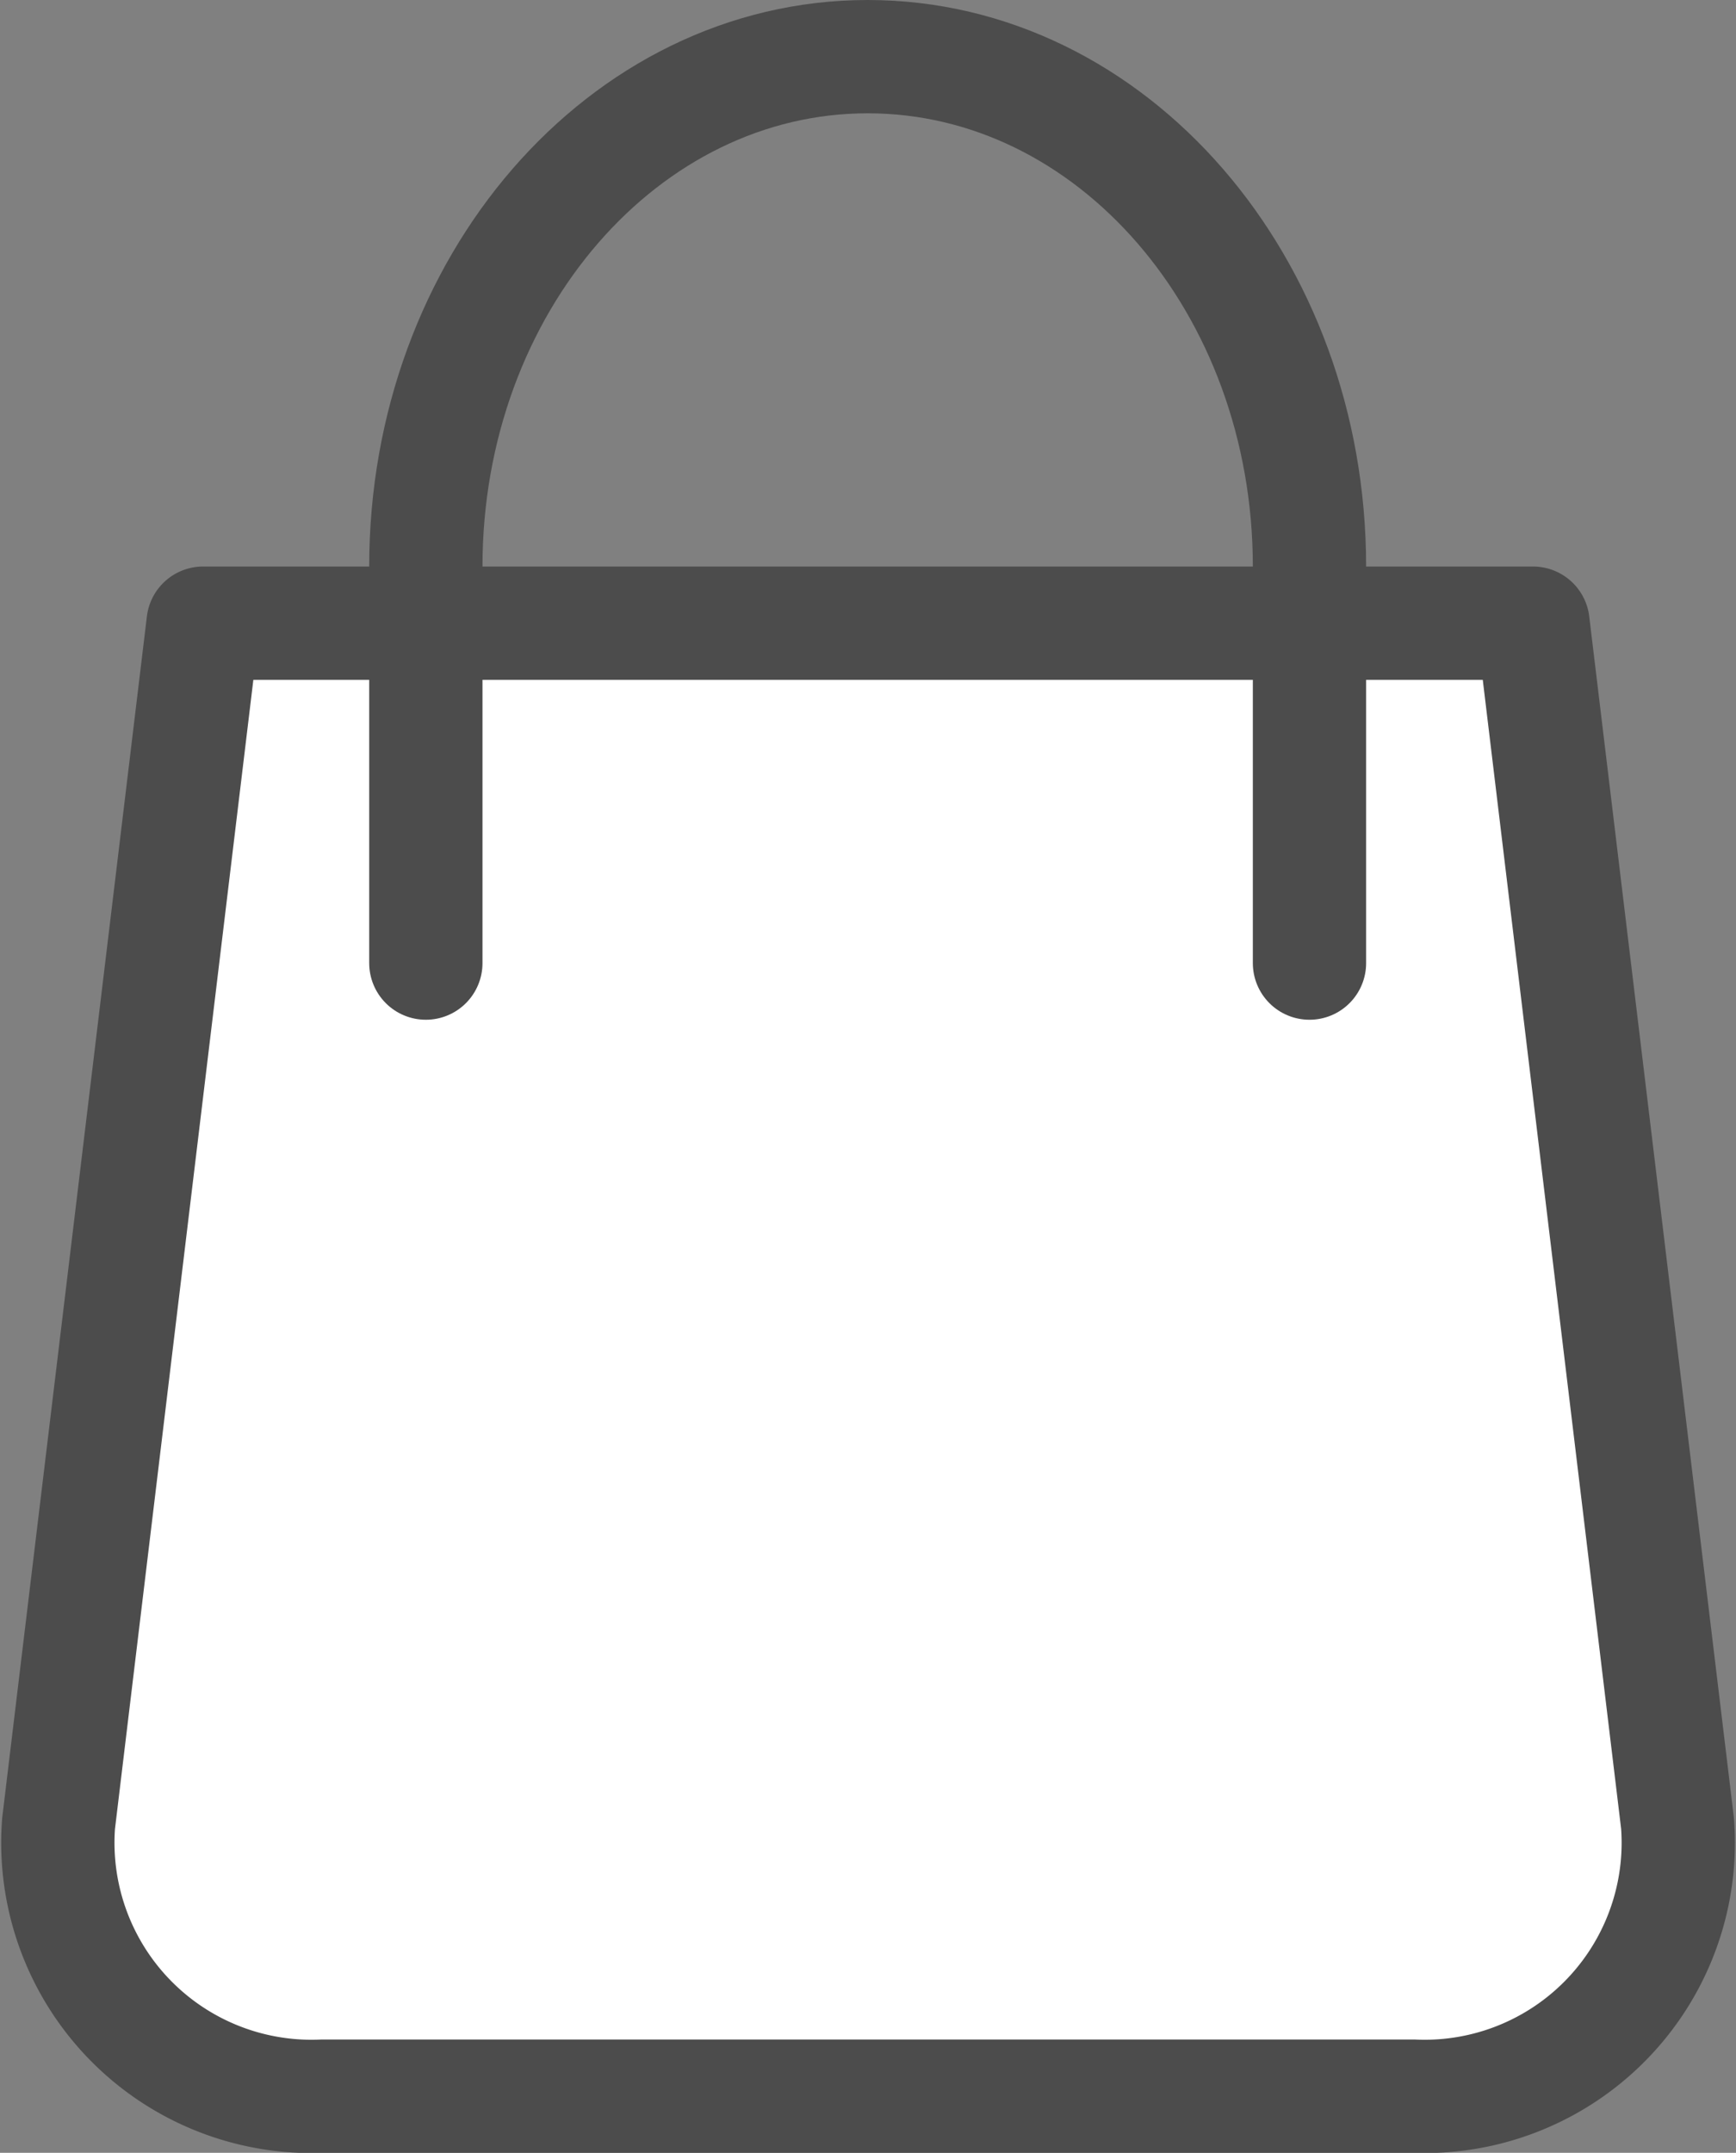
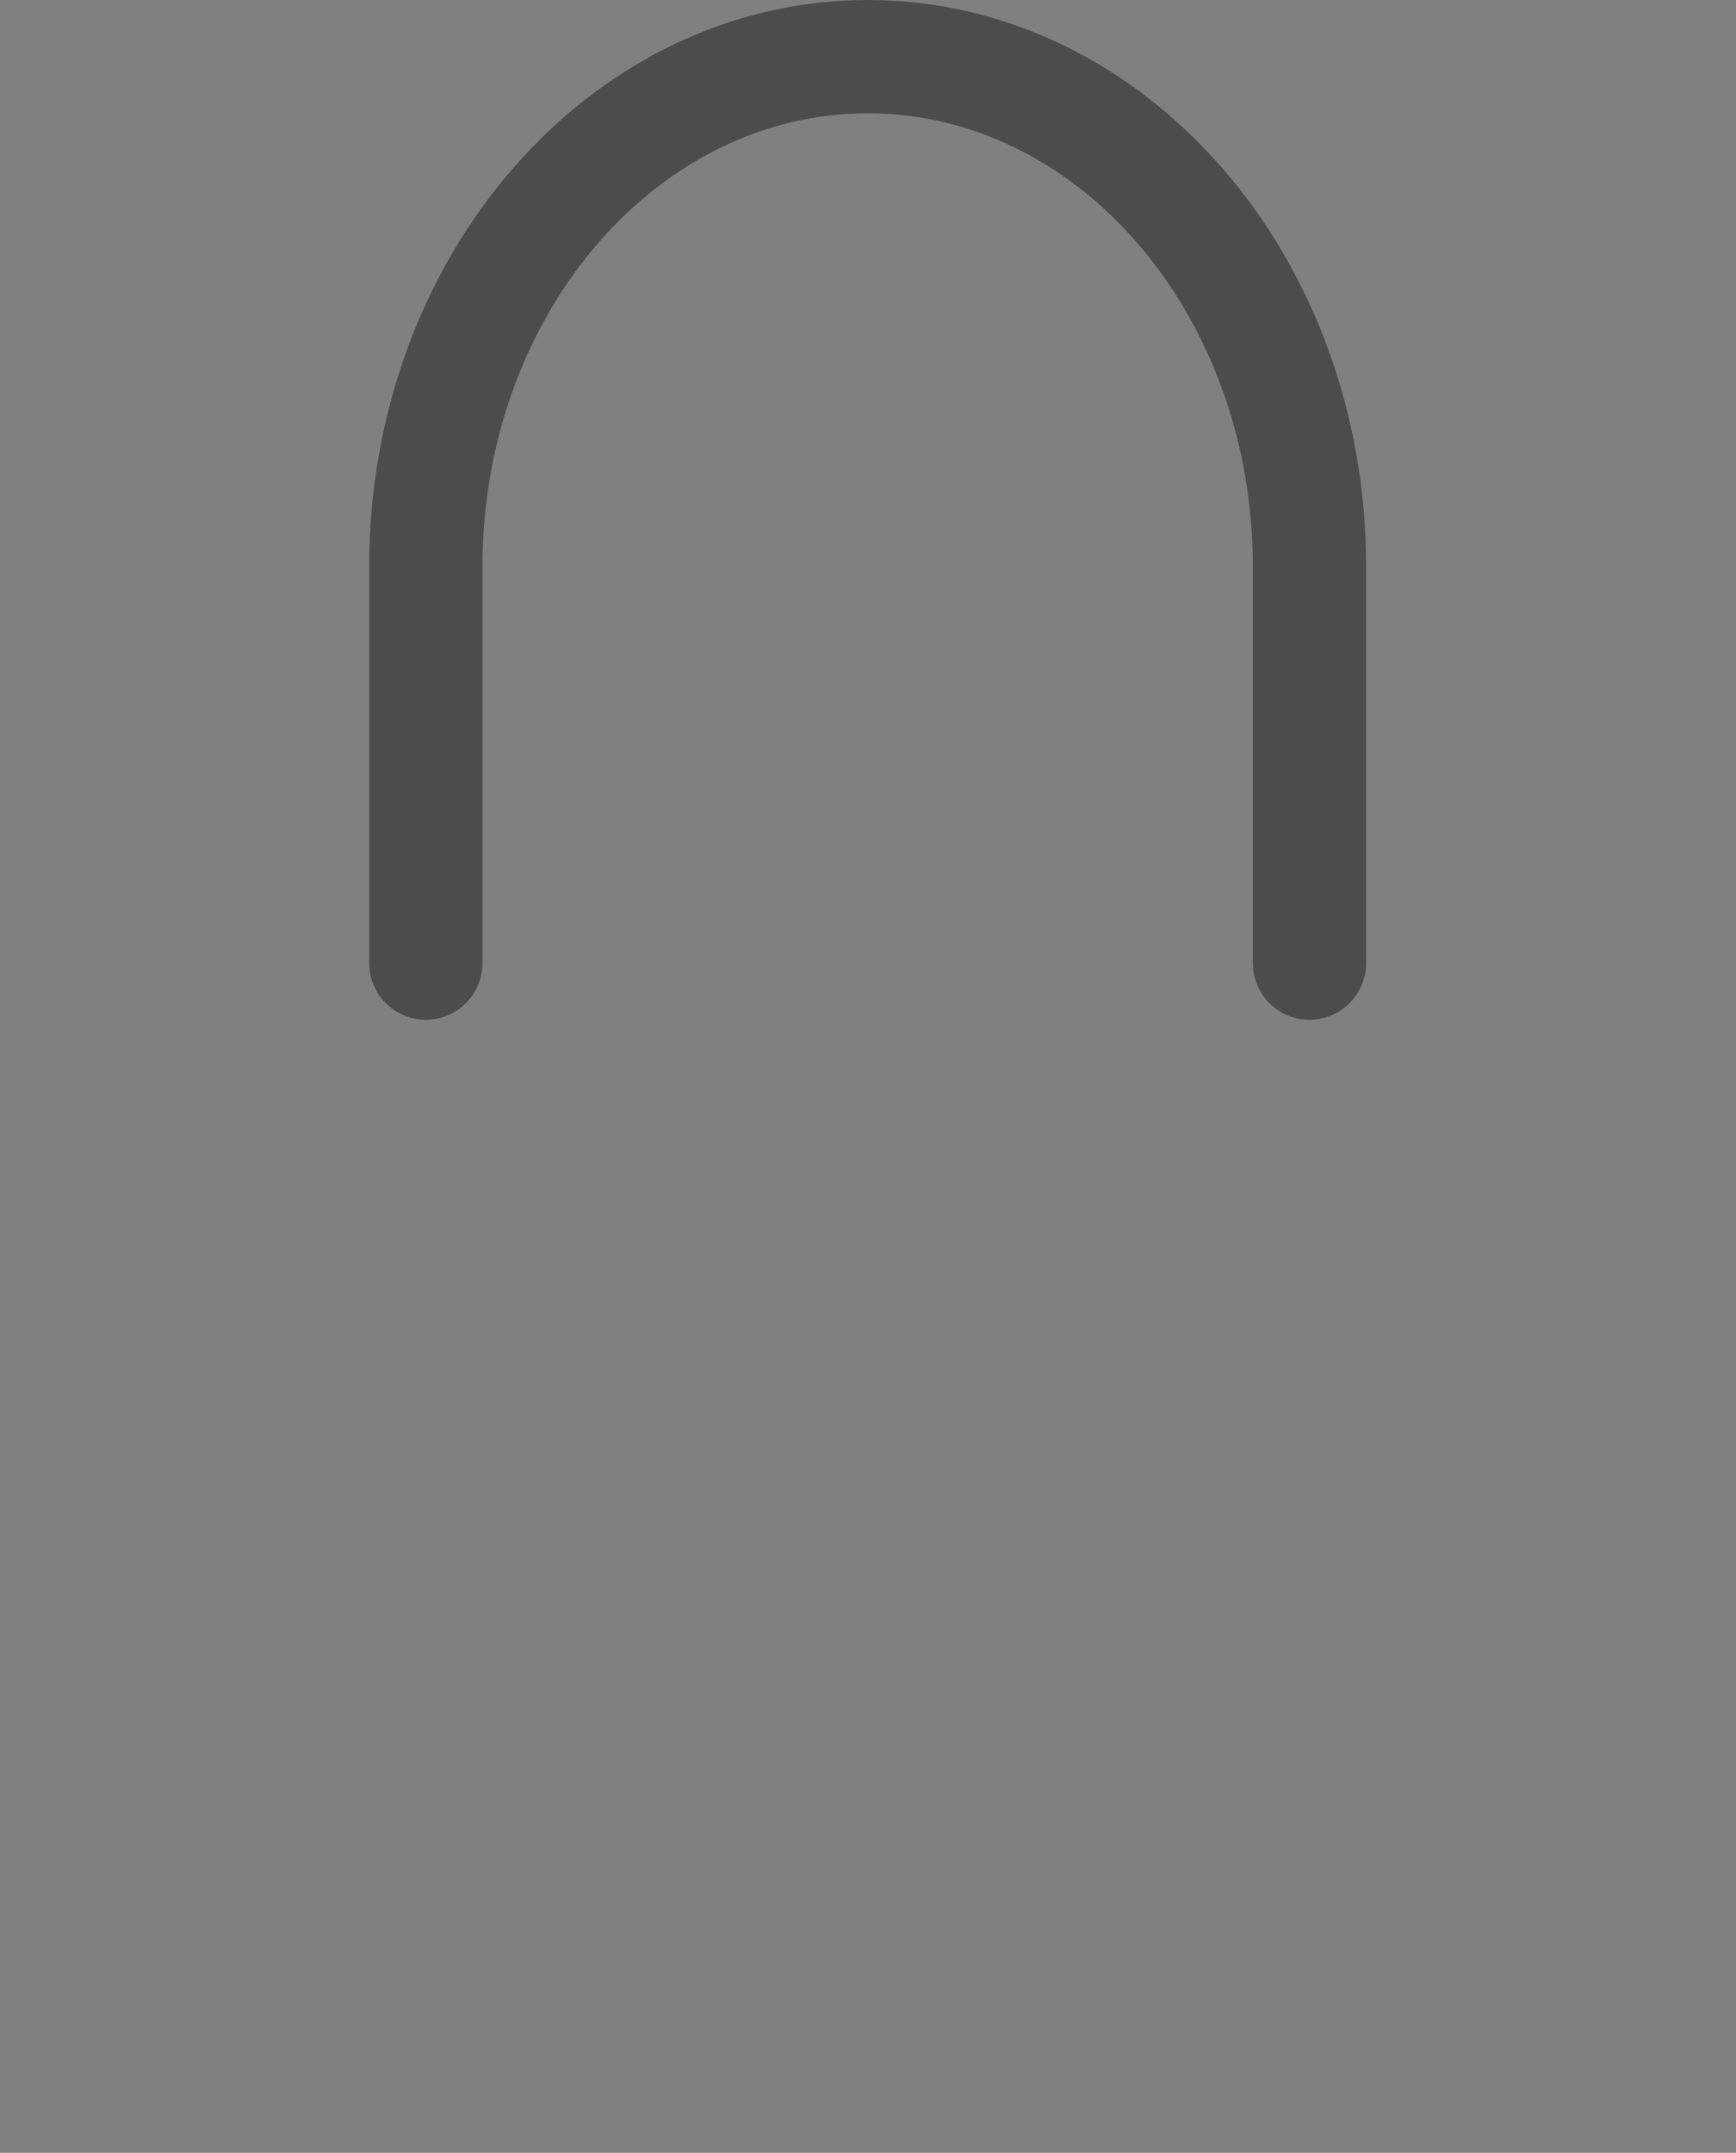
<svg xmlns="http://www.w3.org/2000/svg" width="15.324" height="19" viewBox="0 0 15.324 19">
  <rect x="0" y="0" width="15.324" height="19" fill="#808080" stroke="none" />
  <g id="Group_260" data-name="Group 260" transform="translate(-410.349 -960)">
-     <path id="Path_242" data-name="Path 242" d="M422.823,978.5H413.2a2.239,2.239,0,0,1-2.334-2.406l1.276-10.594h11.739l1.276,10.594A2.239,2.239,0,0,1,422.823,978.5Z" transform="translate(0 0)" fill="#fff" stroke="#4c4c4c" stroke-linecap="round" stroke-linejoin="round" stroke-width="1" />
    <path id="Path_243" data-name="Path 243" d="M415.5,968.5V965c0-2.485,1.748-4.5,3.9-4.5h0c2.156,0,3.9,2.015,3.9,4.5v3.5" transform="translate(-1.392)" fill="none" stroke="#4c4c4c" stroke-linecap="round" stroke-linejoin="round" stroke-width="1" />
  </g>
</svg>